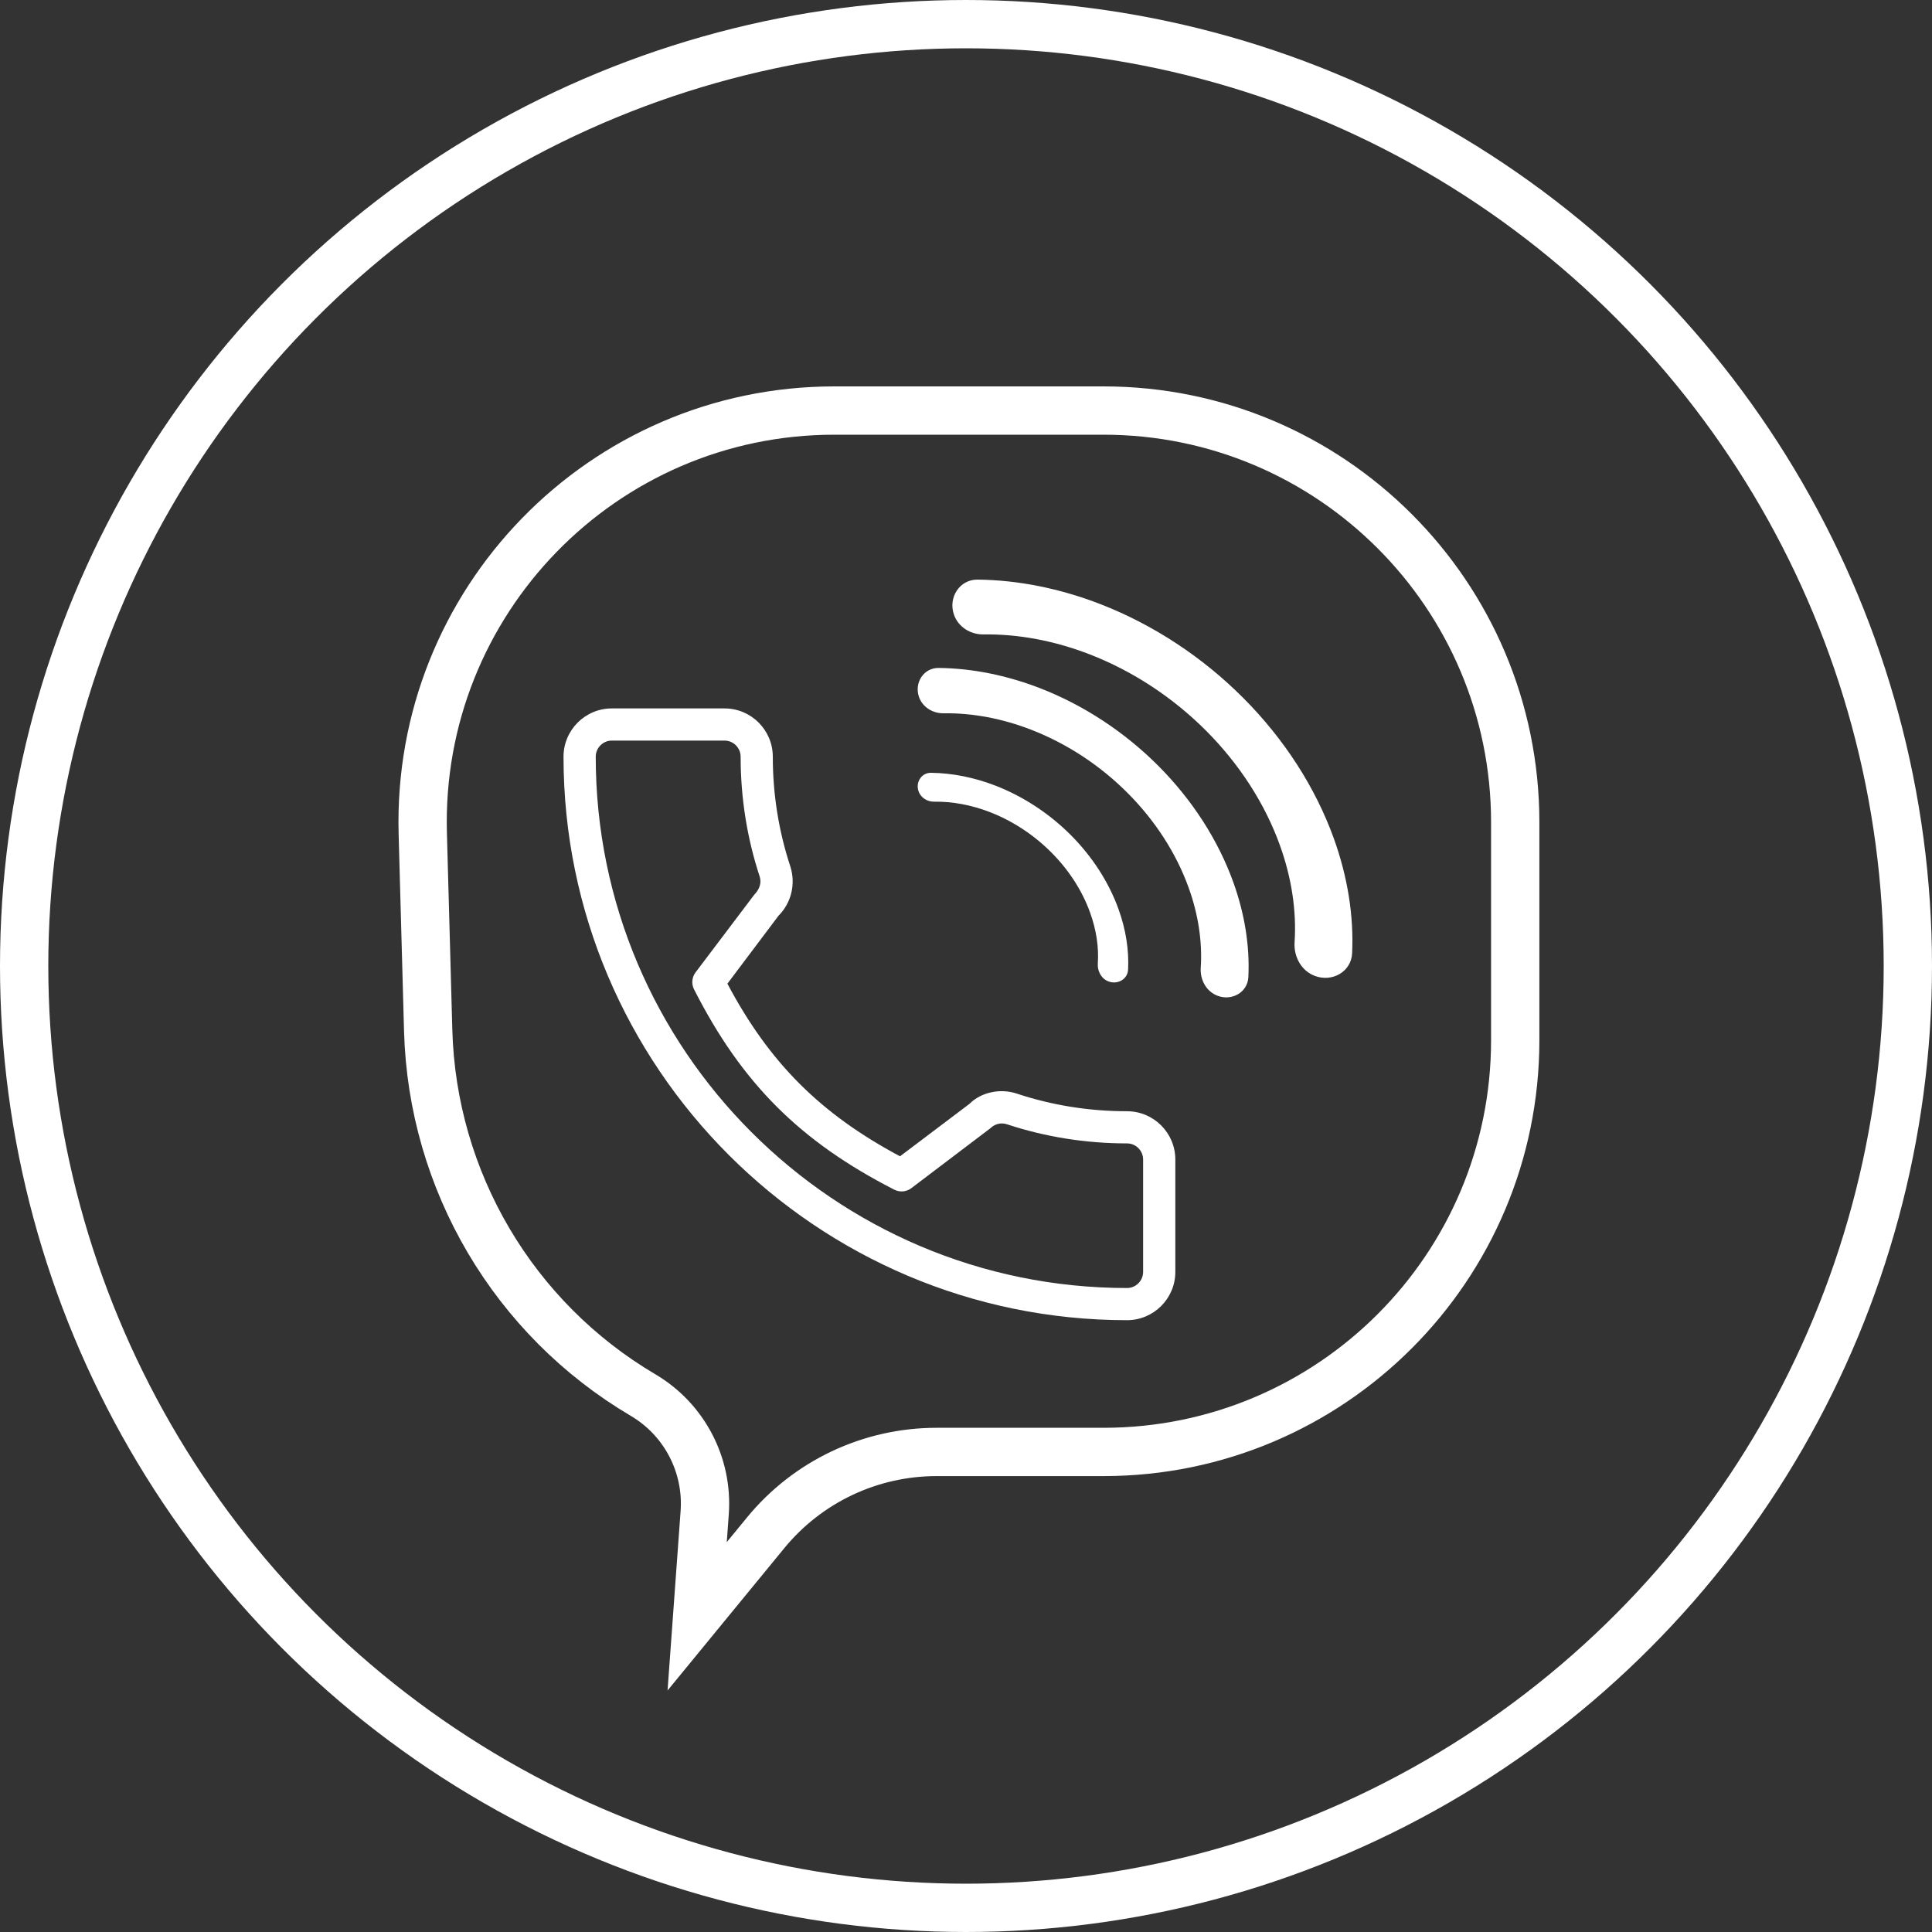
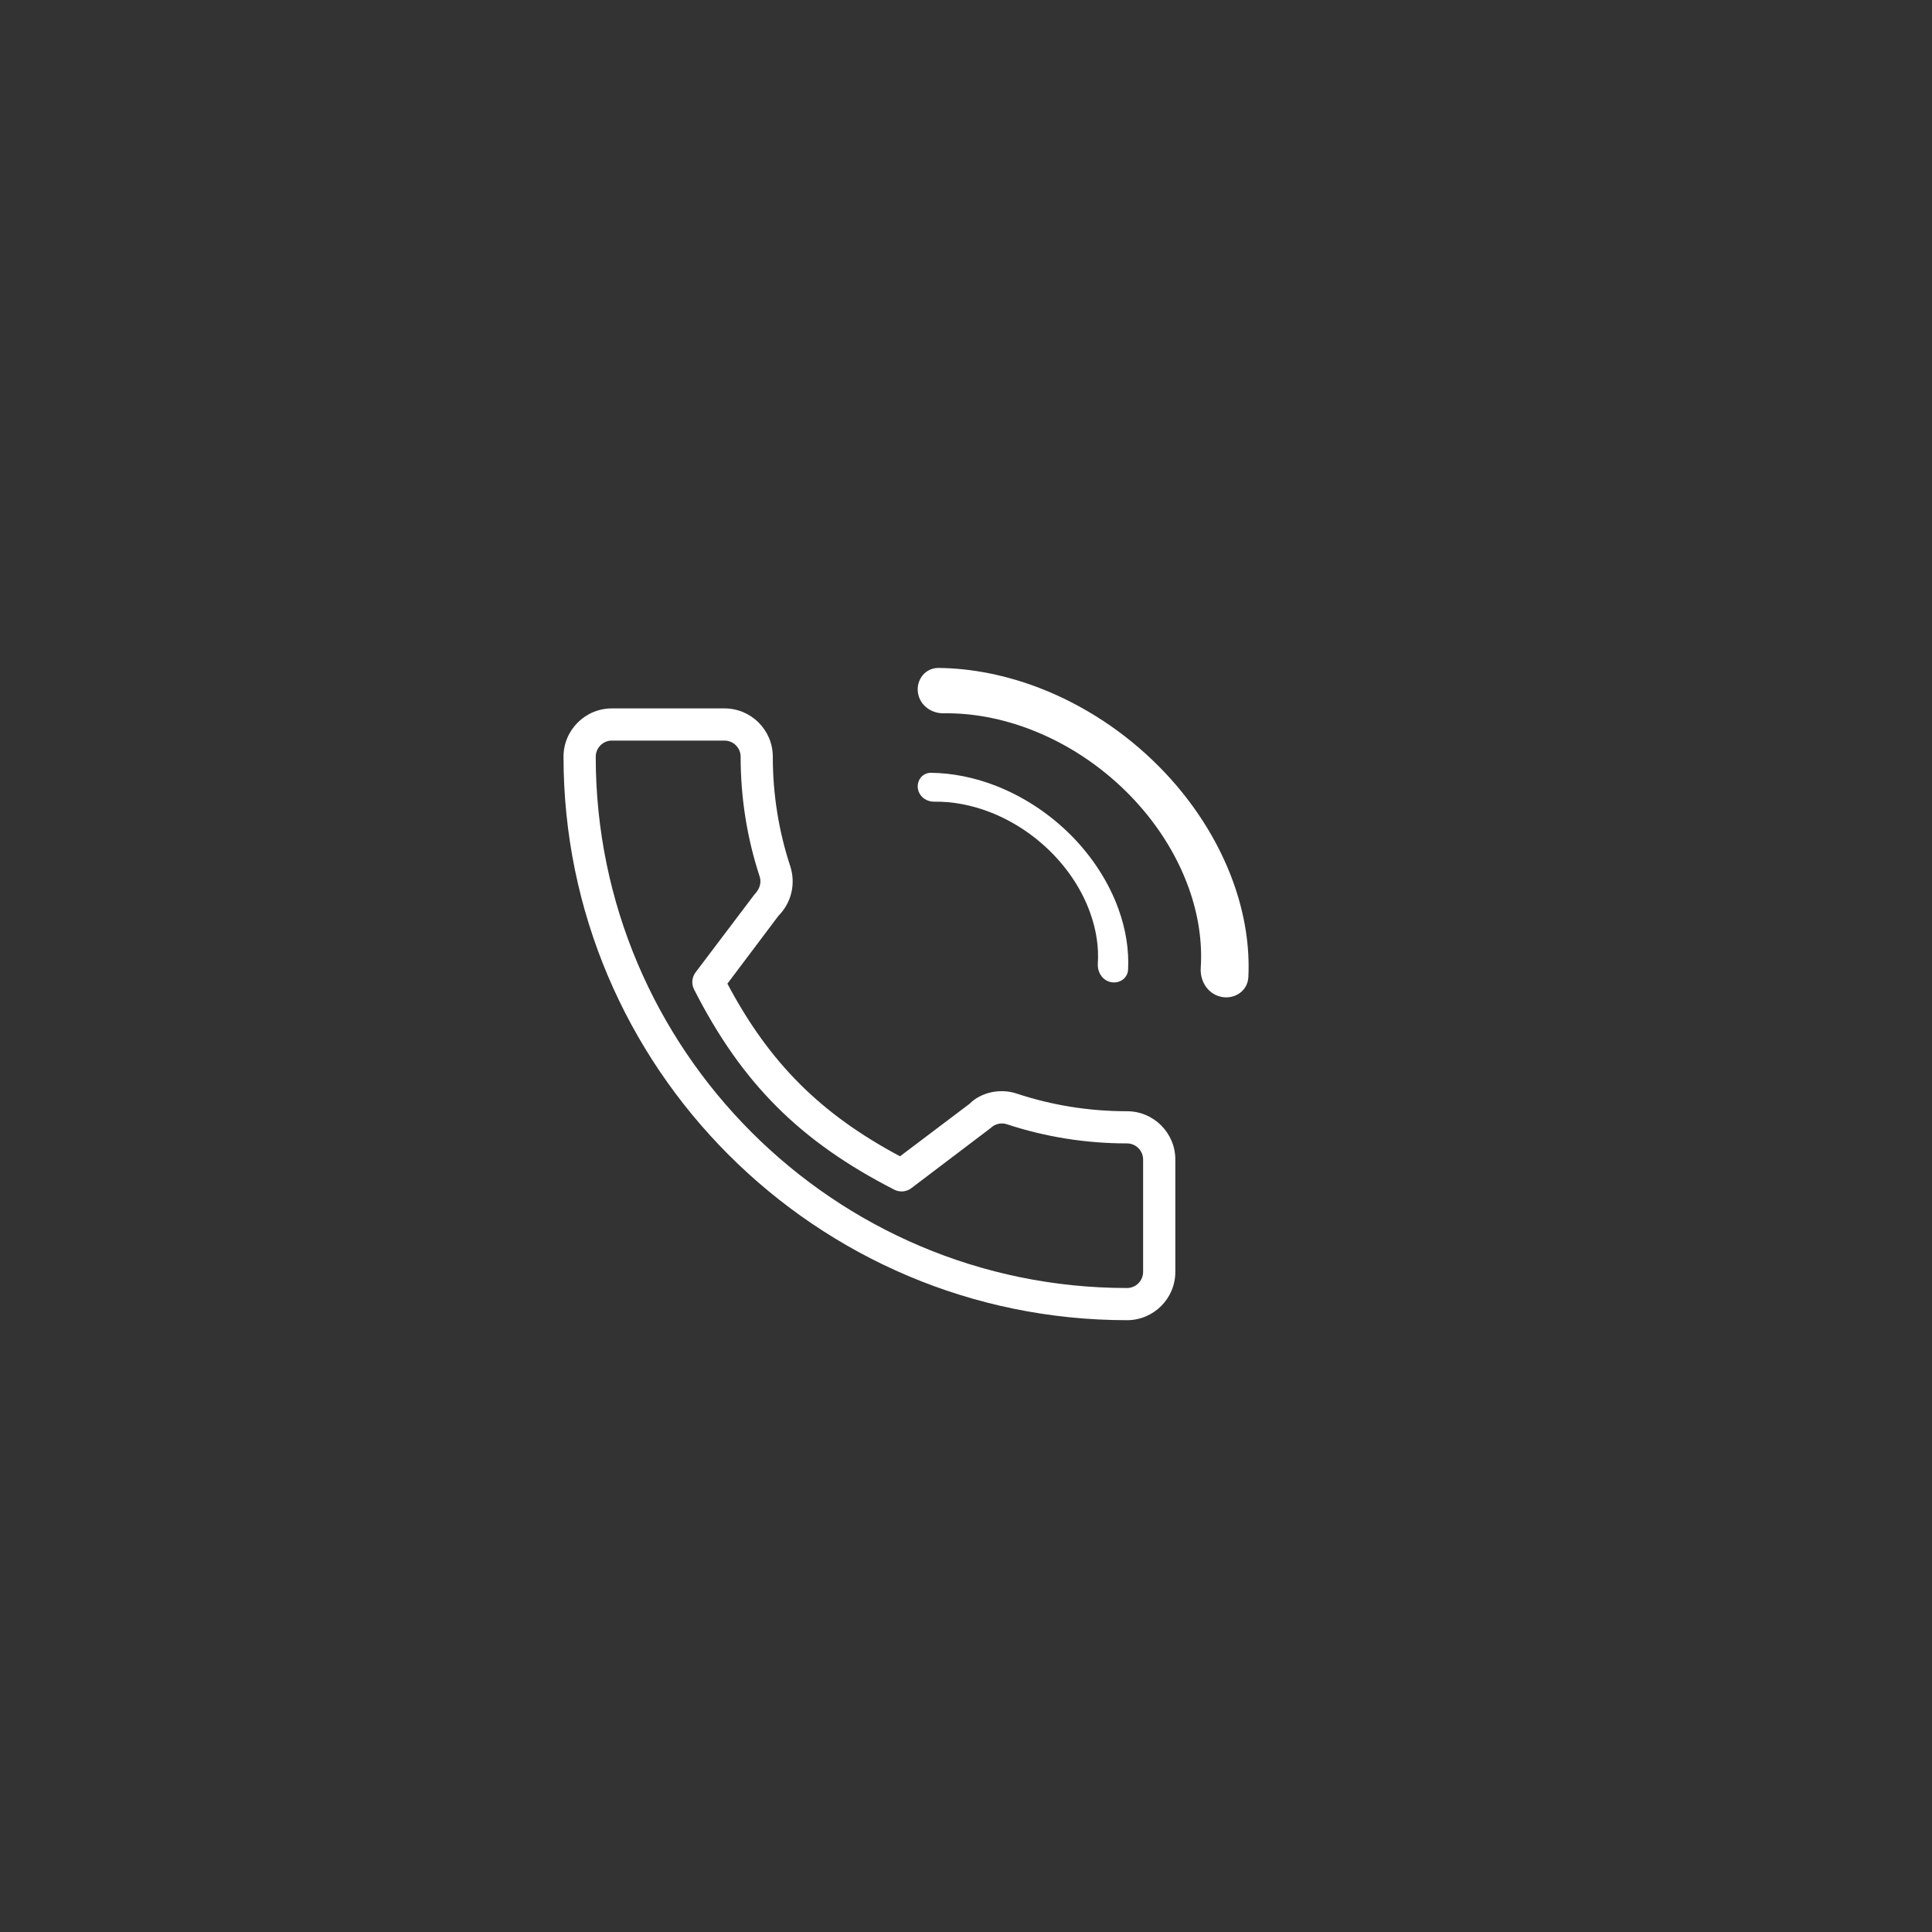
<svg xmlns="http://www.w3.org/2000/svg" width="40" height="40" viewBox="0 0 40 40" fill="none">
  <rect x="0" y="0" width="40" height="40" fill="#333333" stroke="none" />
-   <circle cx="20" cy="20" r="19.5" stroke="white" />
  <path d="M23.334 27.333C16.901 27.333 11.667 22.099 11.667 15.667C11.667 15.115 12.116 14.667 12.667 14.667H15C15.552 14.667 16 15.115 16 15.667C16 16.447 16.123 17.213 16.364 17.942C16.478 18.307 16.382 18.695 16.116 18.962L15.06 20.366C15.929 22.005 16.985 23.06 18.634 23.94L20.072 22.854C20.306 22.617 20.707 22.523 21.061 22.645C21.787 22.885 22.552 23.007 23.334 23.007C23.885 23.007 24.334 23.455 24.334 24.007V26.333C24.334 26.885 23.885 27.333 23.334 27.333ZM12.667 15.333C12.484 15.333 12.334 15.483 12.334 15.667C12.334 21.732 17.268 26.667 23.334 26.667C23.517 26.667 23.667 26.517 23.667 26.333V24.007C23.667 23.823 23.517 23.673 23.334 23.673C22.482 23.673 21.646 23.54 20.848 23.277C20.73 23.237 20.598 23.268 20.509 23.356L18.868 24.6C18.766 24.677 18.628 24.689 18.515 24.631C16.559 23.629 15.358 22.427 14.37 20.485C14.312 20.372 14.324 20.235 14.4 20.133L15.614 18.527C15.736 18.4 15.767 18.271 15.728 18.147C15.467 17.354 15.334 16.518 15.334 15.667C15.334 15.483 15.184 15.333 15 15.333H12.667Z" fill="white" />
-   <path d="M17.274 8.5H22.847C27.554 8.5 31.371 12.317 31.371 17.024V21.536C31.371 26.244 27.554 30.06 22.847 30.061H19.39C18.019 30.061 16.721 30.675 15.852 31.735L14.434 33.464L14.59 31.317C14.661 30.33 14.167 29.387 13.315 28.884C10.631 27.301 8.951 24.45 8.865 21.336L8.753 17.257C8.622 12.46 12.476 8.5 17.274 8.5Z" stroke="white" />
-   <path d="M27.225 20.206C27.582 20.34 27.975 20.119 27.994 19.738C28.031 18.966 27.903 18.158 27.615 17.358C27.235 16.305 26.59 15.303 25.743 14.453C24.895 13.602 23.875 12.932 22.783 12.508C21.939 12.181 21.074 12.009 20.24 12C19.867 11.996 19.628 12.371 19.75 12.724C19.838 12.981 20.093 13.139 20.364 13.135C21.083 13.125 21.833 13.265 22.564 13.549C23.453 13.894 24.284 14.44 24.974 15.132C25.664 15.825 26.189 16.64 26.498 17.498C26.742 18.174 26.845 18.858 26.803 19.508C26.783 19.808 26.943 20.102 27.225 20.206Z" fill="white" />
  <path d="M25.21 20.617C25.505 20.728 25.831 20.545 25.846 20.23C25.877 19.591 25.771 18.923 25.533 18.262C25.218 17.39 24.685 16.562 23.984 15.858C23.283 15.155 22.439 14.6 21.535 14.249C20.837 13.979 20.122 13.836 19.432 13.829C19.123 13.826 18.926 14.136 19.026 14.428C19.099 14.64 19.31 14.771 19.535 14.768C20.129 14.759 20.749 14.875 21.354 15.11C22.09 15.396 22.777 15.847 23.348 16.42C23.919 16.993 24.353 17.667 24.609 18.377C24.811 18.936 24.895 19.502 24.86 20.04C24.844 20.288 24.977 20.53 25.21 20.617Z" fill="white" />
  <path d="M22.952 20.32C23.14 20.39 23.347 20.274 23.356 20.073C23.376 19.667 23.309 19.241 23.157 18.821C22.957 18.266 22.617 17.739 22.172 17.291C21.725 16.843 21.188 16.491 20.613 16.267C20.169 16.095 19.714 16.005 19.275 16C19.078 15.998 18.953 16.195 19.017 16.381C19.063 16.516 19.197 16.599 19.34 16.598C19.719 16.592 20.113 16.666 20.498 16.815C20.966 16.997 21.404 17.284 21.767 17.649C22.13 18.013 22.407 18.442 22.569 18.894C22.698 19.25 22.752 19.61 22.729 19.952C22.719 20.11 22.803 20.265 22.952 20.32Z" fill="white" />
</svg>